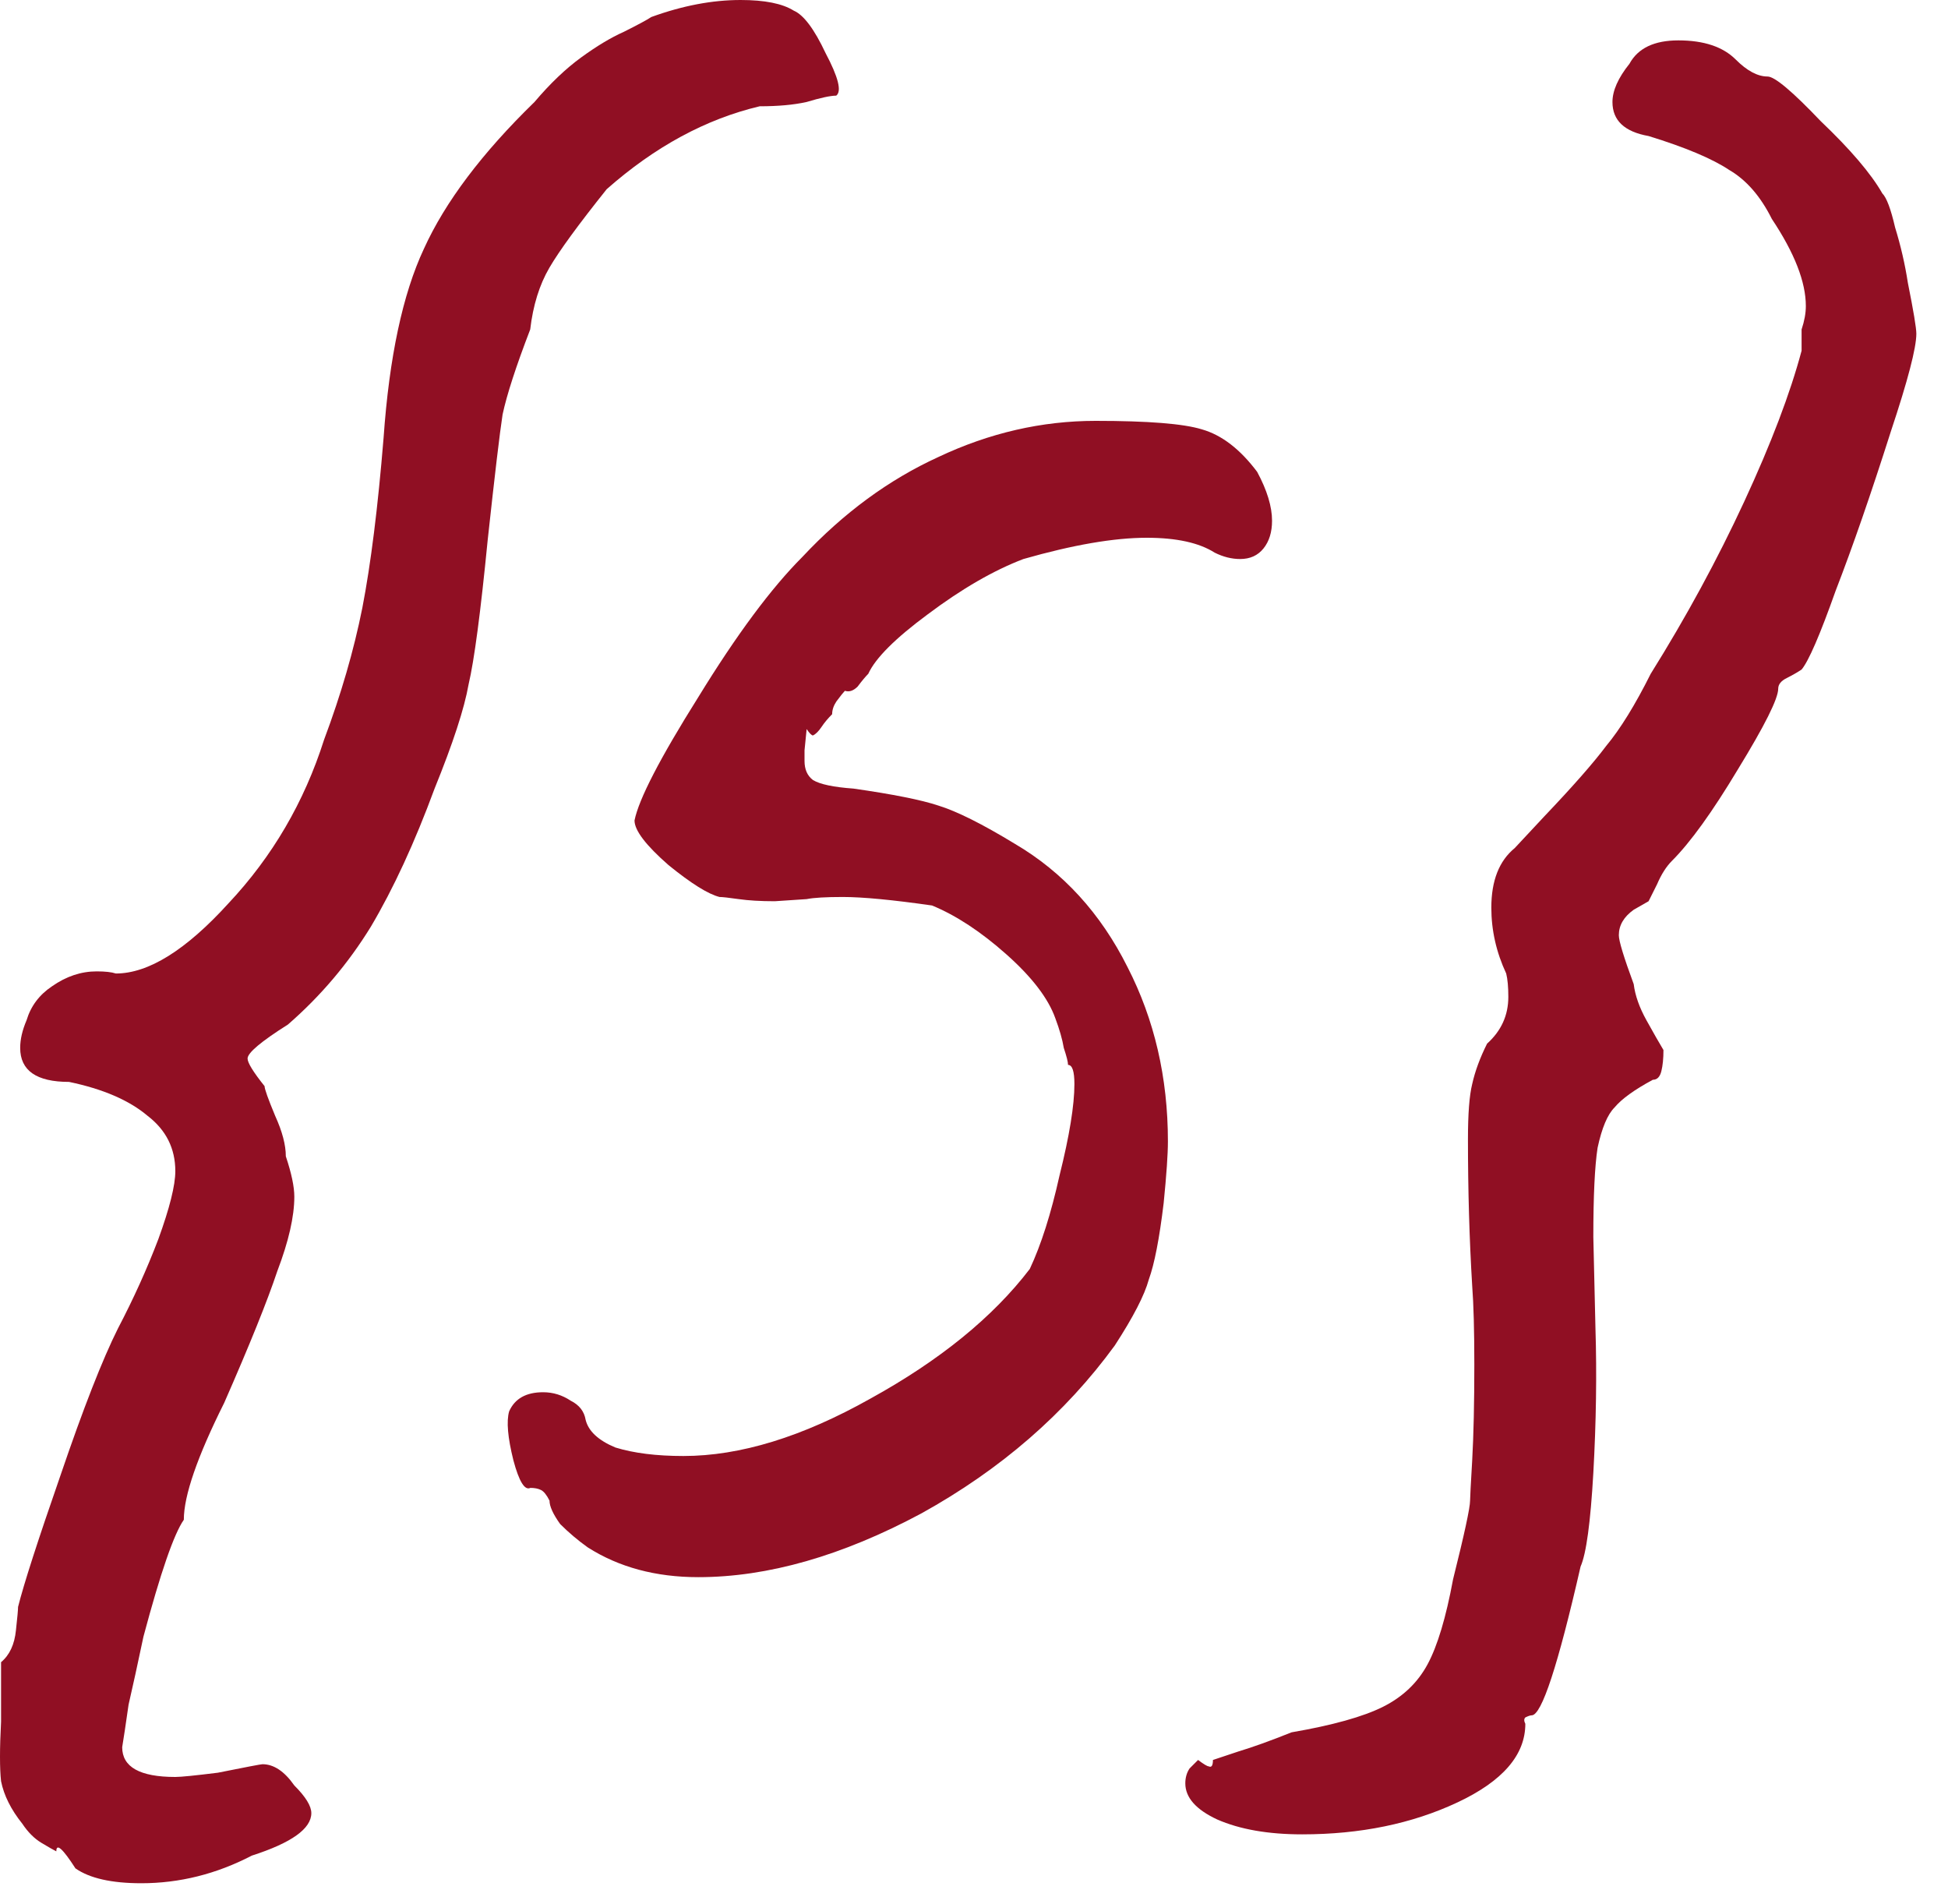
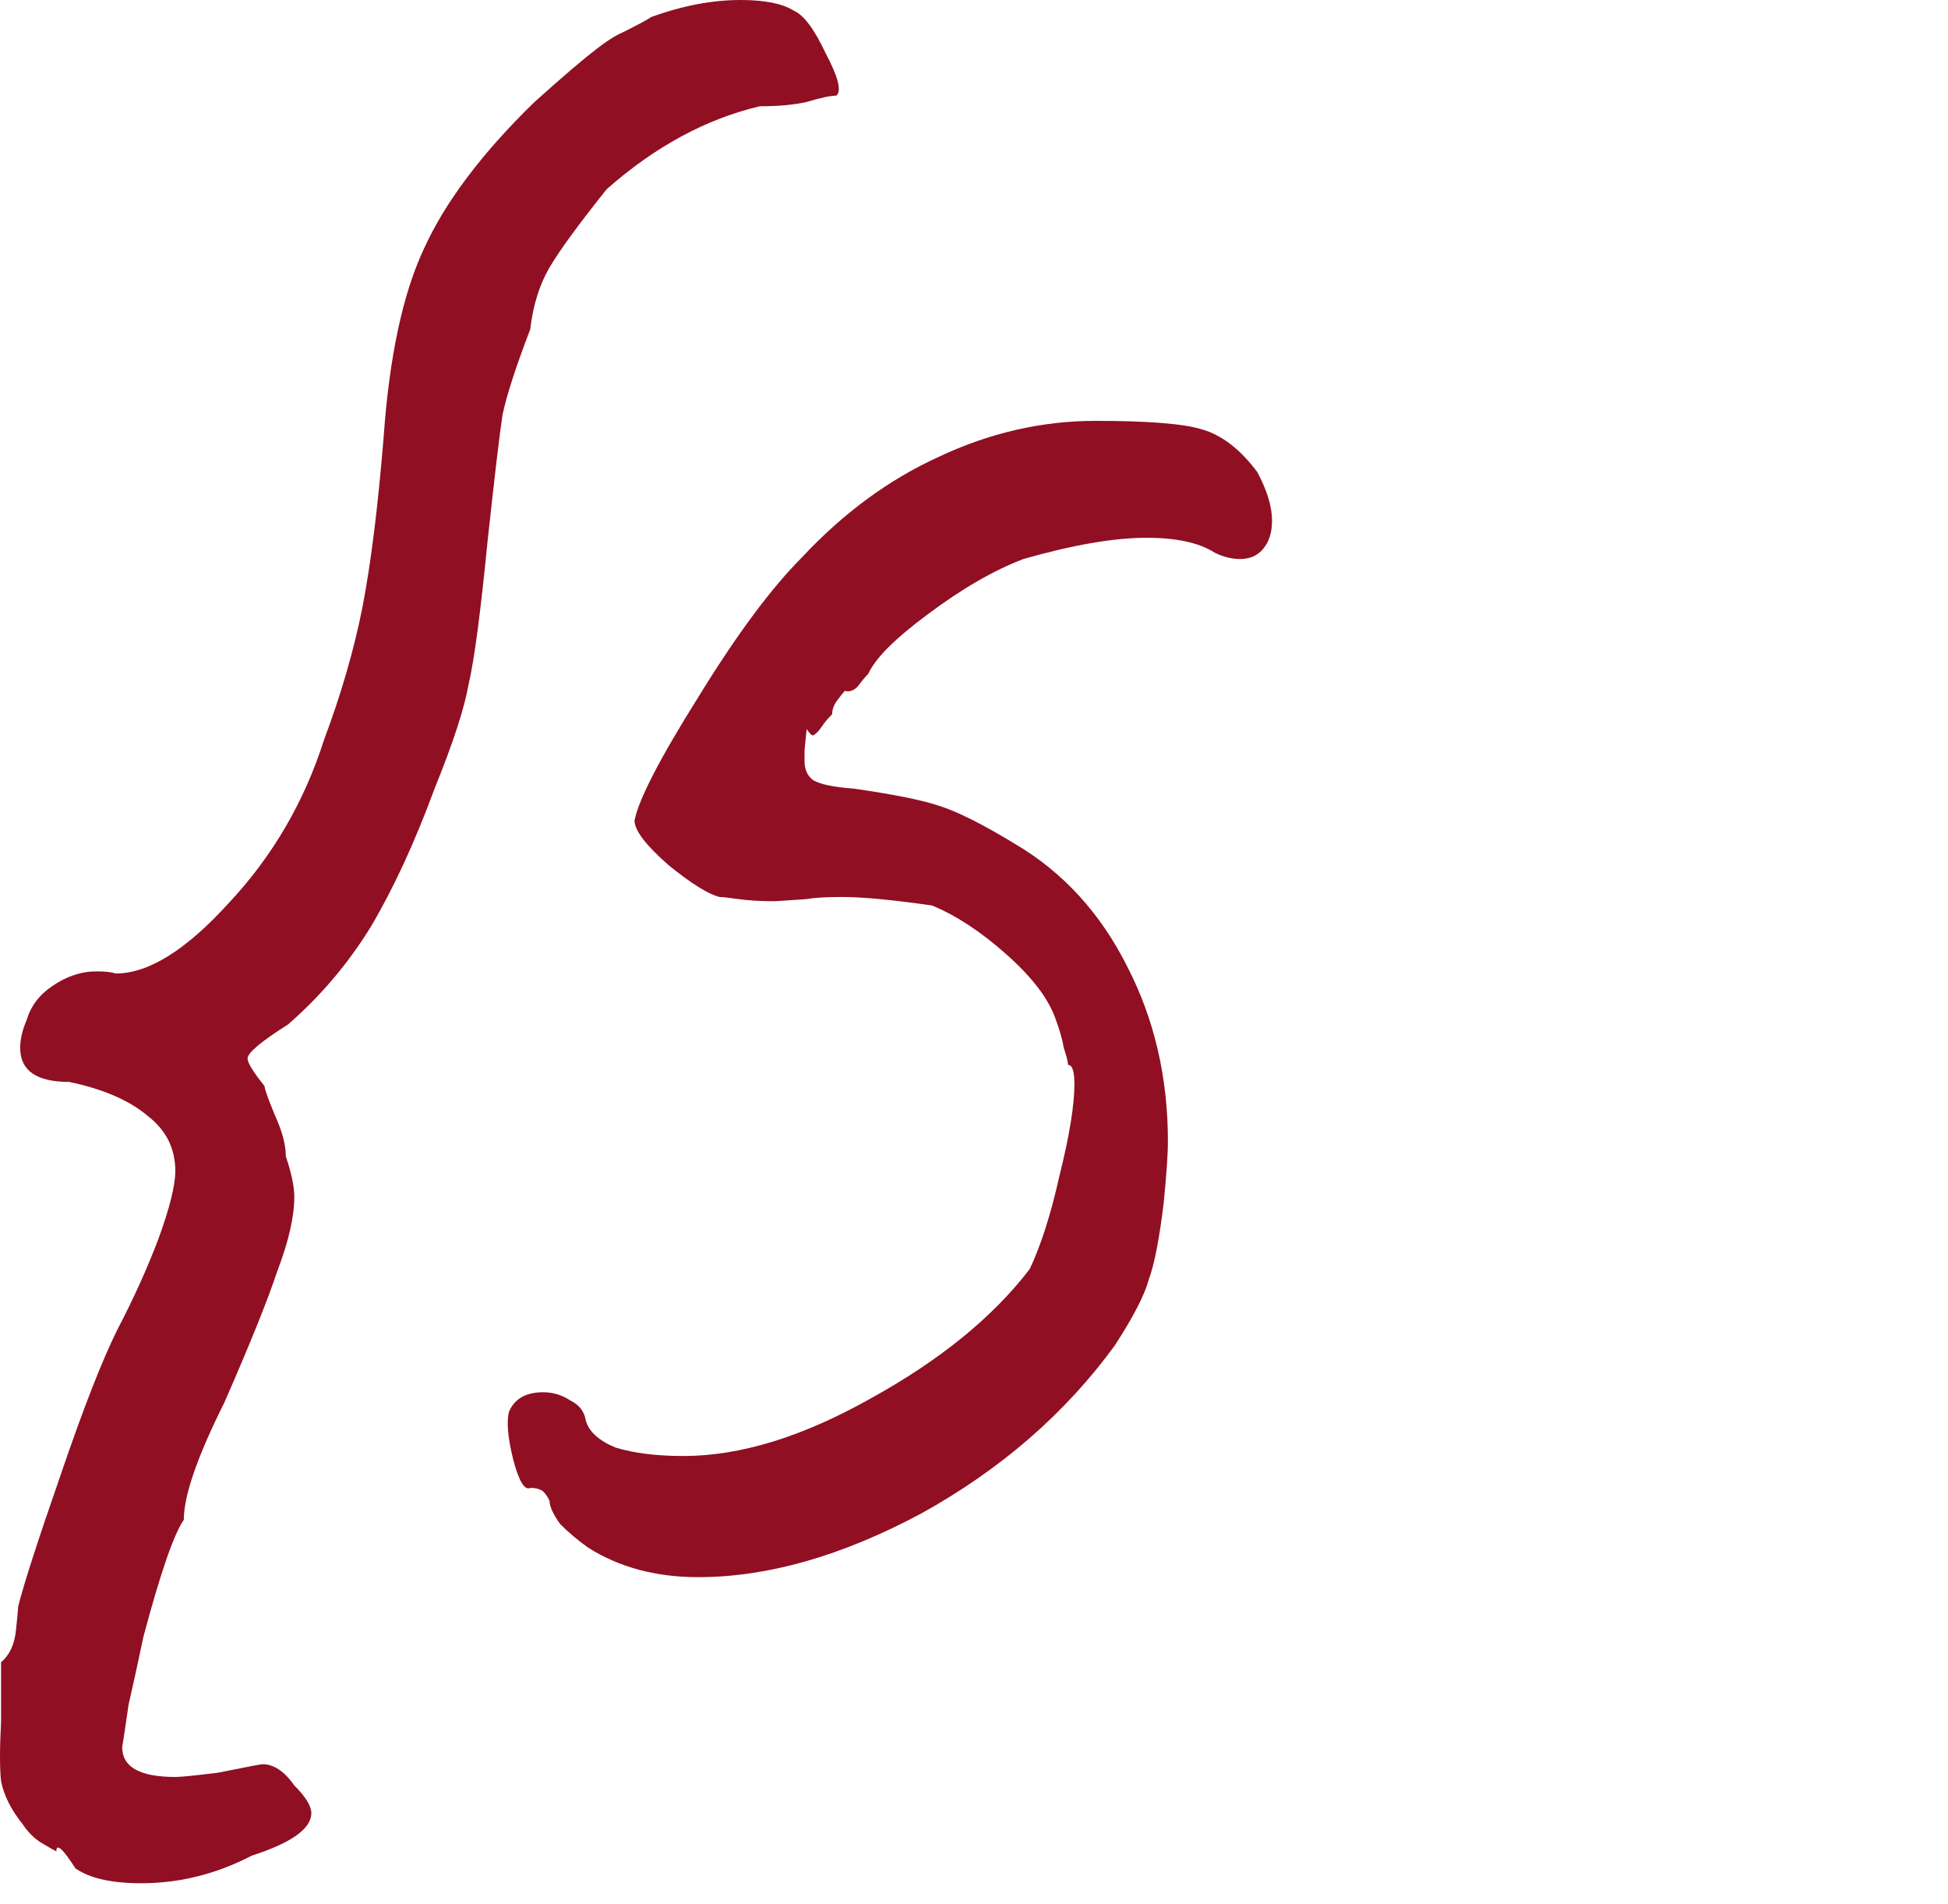
<svg xmlns="http://www.w3.org/2000/svg" width="44" height="43" viewBox="0 0 44 43" fill="none">
-   <path d="M1.704 42.192C1.416 41.744 1.272 41.616 1.272 41.808C1.208 41.776 1.096 41.712 0.936 41.616C0.776 41.52 0.632 41.376 0.504 41.184C0.248 40.864 0.088 40.544 0.024 40.224C-0.008 39.936 -0.008 39.488 0.024 38.88V37.536C0.216 37.376 0.328 37.136 0.36 36.816C0.392 36.528 0.408 36.352 0.408 36.288C0.536 35.776 0.856 34.784 1.368 33.312C1.88 31.808 2.312 30.704 2.664 30C3.016 29.328 3.32 28.656 3.576 27.984C3.832 27.28 3.96 26.768 3.96 26.448C3.96 25.936 3.752 25.52 3.336 25.2C2.92 24.848 2.328 24.592 1.56 24.432C0.824 24.432 0.456 24.176 0.456 23.664C0.456 23.472 0.504 23.264 0.6 23.04C0.696 22.72 0.888 22.464 1.176 22.272C1.496 22.048 1.832 21.936 2.184 21.936C2.376 21.936 2.52 21.952 2.616 21.984C3.352 21.984 4.2 21.456 5.16 20.4C6.152 19.344 6.872 18.112 7.32 16.704C7.704 15.68 7.992 14.688 8.184 13.728C8.376 12.736 8.536 11.456 8.664 9.888C8.792 8.064 9.096 6.64 9.576 5.616C10.056 4.56 10.888 3.456 12.072 2.304C12.424 1.888 12.776 1.552 13.128 1.296C13.48 1.04 13.8 0.848 14.088 0.72C14.408 0.56 14.616 0.448 14.712 0.384C15.416 0.128 16.088 0 16.728 0C17.272 0 17.672 0.08 17.928 0.24C18.152 0.336 18.392 0.656 18.648 1.2C18.936 1.744 19.016 2.064 18.888 2.16C18.76 2.16 18.536 2.208 18.216 2.304C17.928 2.368 17.576 2.4 17.16 2.4C15.944 2.688 14.792 3.312 13.704 4.272C13.064 5.072 12.632 5.664 12.408 6.048C12.184 6.432 12.04 6.896 11.976 7.44C11.656 8.272 11.448 8.912 11.352 9.36C11.288 9.776 11.176 10.72 11.016 12.192C10.856 13.824 10.712 14.912 10.584 15.456C10.488 16 10.232 16.784 9.816 17.808C9.368 19.024 8.888 20.064 8.376 20.928C7.864 21.76 7.24 22.496 6.504 23.136C5.896 23.52 5.592 23.776 5.592 23.904C5.592 24 5.72 24.208 5.976 24.528C5.976 24.592 6.056 24.816 6.216 25.2C6.376 25.552 6.456 25.856 6.456 26.112C6.584 26.496 6.648 26.8 6.648 27.024C6.648 27.472 6.52 28.032 6.264 28.704C6.04 29.376 5.64 30.368 5.064 31.68C4.456 32.896 4.152 33.776 4.152 34.32C3.928 34.64 3.624 35.52 3.24 36.96C3.112 37.568 3 38.08 2.904 38.496C2.84 38.944 2.792 39.264 2.76 39.456C2.76 39.904 3.16 40.128 3.96 40.128C4.088 40.128 4.408 40.096 4.92 40.032C5.56 39.904 5.896 39.84 5.928 39.84C6.184 39.84 6.424 40 6.648 40.32C6.904 40.576 7.032 40.784 7.032 40.944C7.032 41.296 6.584 41.616 5.688 41.904C4.888 42.32 4.056 42.528 3.192 42.528C2.52 42.528 2.024 42.416 1.704 42.192Z" fill="#900F23" />
+   <path d="M1.704 42.192C1.416 41.744 1.272 41.616 1.272 41.808C1.208 41.776 1.096 41.712 0.936 41.616C0.776 41.52 0.632 41.376 0.504 41.184C0.248 40.864 0.088 40.544 0.024 40.224C-0.008 39.936 -0.008 39.488 0.024 38.88V37.536C0.216 37.376 0.328 37.136 0.36 36.816C0.392 36.528 0.408 36.352 0.408 36.288C0.536 35.776 0.856 34.784 1.368 33.312C1.88 31.808 2.312 30.704 2.664 30C3.016 29.328 3.32 28.656 3.576 27.984C3.832 27.28 3.96 26.768 3.96 26.448C3.96 25.936 3.752 25.52 3.336 25.2C2.92 24.848 2.328 24.592 1.56 24.432C0.824 24.432 0.456 24.176 0.456 23.664C0.456 23.472 0.504 23.264 0.6 23.04C0.696 22.72 0.888 22.464 1.176 22.272C1.496 22.048 1.832 21.936 2.184 21.936C2.376 21.936 2.52 21.952 2.616 21.984C3.352 21.984 4.2 21.456 5.16 20.4C6.152 19.344 6.872 18.112 7.32 16.704C7.704 15.68 7.992 14.688 8.184 13.728C8.376 12.736 8.536 11.456 8.664 9.888C8.792 8.064 9.096 6.64 9.576 5.616C10.056 4.56 10.888 3.456 12.072 2.304C13.48 1.04 13.8 0.848 14.088 0.72C14.408 0.56 14.616 0.448 14.712 0.384C15.416 0.128 16.088 0 16.728 0C17.272 0 17.672 0.08 17.928 0.24C18.152 0.336 18.392 0.656 18.648 1.2C18.936 1.744 19.016 2.064 18.888 2.16C18.76 2.16 18.536 2.208 18.216 2.304C17.928 2.368 17.576 2.4 17.16 2.4C15.944 2.688 14.792 3.312 13.704 4.272C13.064 5.072 12.632 5.664 12.408 6.048C12.184 6.432 12.04 6.896 11.976 7.44C11.656 8.272 11.448 8.912 11.352 9.36C11.288 9.776 11.176 10.72 11.016 12.192C10.856 13.824 10.712 14.912 10.584 15.456C10.488 16 10.232 16.784 9.816 17.808C9.368 19.024 8.888 20.064 8.376 20.928C7.864 21.76 7.24 22.496 6.504 23.136C5.896 23.52 5.592 23.776 5.592 23.904C5.592 24 5.72 24.208 5.976 24.528C5.976 24.592 6.056 24.816 6.216 25.2C6.376 25.552 6.456 25.856 6.456 26.112C6.584 26.496 6.648 26.8 6.648 27.024C6.648 27.472 6.52 28.032 6.264 28.704C6.04 29.376 5.64 30.368 5.064 31.68C4.456 32.896 4.152 33.776 4.152 34.32C3.928 34.64 3.624 35.52 3.24 36.96C3.112 37.568 3 38.08 2.904 38.496C2.84 38.944 2.792 39.264 2.76 39.456C2.76 39.904 3.16 40.128 3.96 40.128C4.088 40.128 4.408 40.096 4.92 40.032C5.56 39.904 5.896 39.84 5.928 39.84C6.184 39.84 6.424 40 6.648 40.32C6.904 40.576 7.032 40.784 7.032 40.944C7.032 41.296 6.584 41.616 5.688 41.904C4.888 42.32 4.056 42.528 3.192 42.528C2.52 42.528 2.024 42.416 1.704 42.192Z" fill="#900F23" />
  <path d="M13.276 34.944C13.052 34.784 12.844 34.608 12.652 34.416C12.492 34.192 12.412 34.016 12.412 33.888C12.348 33.76 12.284 33.68 12.22 33.648C12.156 33.616 12.076 33.6 11.98 33.6C11.852 33.664 11.724 33.456 11.596 32.976C11.468 32.464 11.436 32.096 11.5 31.872C11.628 31.584 11.884 31.44 12.268 31.44C12.492 31.44 12.7 31.504 12.892 31.632C13.084 31.728 13.196 31.872 13.228 32.064C13.292 32.32 13.516 32.528 13.9 32.688C14.316 32.816 14.828 32.88 15.436 32.88C16.716 32.88 18.124 32.448 19.66 31.584C21.228 30.72 22.428 29.744 23.26 28.656C23.516 28.112 23.74 27.408 23.932 26.544C24.156 25.648 24.268 24.96 24.268 24.48C24.268 24.192 24.22 24.048 24.124 24.048C24.124 23.984 24.092 23.856 24.028 23.664C23.996 23.472 23.932 23.248 23.836 22.992C23.676 22.544 23.308 22.064 22.732 21.552C22.156 21.04 21.596 20.672 21.052 20.448C20.156 20.32 19.484 20.256 19.036 20.256C18.652 20.256 18.38 20.272 18.22 20.304L17.5 20.352C17.18 20.352 16.908 20.336 16.684 20.304C16.46 20.272 16.316 20.256 16.252 20.256C15.996 20.192 15.612 19.952 15.1 19.536C14.588 19.088 14.332 18.752 14.332 18.528C14.428 18.048 14.908 17.12 15.772 15.744C16.636 14.336 17.42 13.28 18.124 12.576C19.052 11.584 20.076 10.832 21.196 10.32C22.348 9.776 23.532 9.504 24.748 9.504C25.932 9.504 26.732 9.568 27.148 9.696C27.596 9.824 28.012 10.144 28.396 10.656C28.62 11.072 28.732 11.44 28.732 11.76C28.732 12.016 28.668 12.224 28.54 12.384C28.412 12.544 28.236 12.624 28.012 12.624C27.82 12.624 27.628 12.576 27.436 12.48C27.084 12.256 26.572 12.144 25.9 12.144C25.164 12.144 24.236 12.304 23.116 12.624C22.444 12.88 21.724 13.296 20.956 13.872C20.22 14.416 19.772 14.864 19.612 15.216C19.548 15.28 19.468 15.376 19.372 15.504C19.276 15.6 19.18 15.632 19.084 15.6C19.052 15.632 18.988 15.712 18.892 15.84C18.828 15.936 18.796 16.032 18.796 16.128C18.7 16.224 18.62 16.32 18.556 16.416C18.492 16.512 18.428 16.576 18.364 16.608C18.332 16.608 18.284 16.56 18.22 16.464L18.172 16.944V17.184C18.172 17.376 18.236 17.52 18.364 17.616C18.524 17.712 18.828 17.776 19.276 17.808C20.172 17.936 20.812 18.064 21.196 18.192C21.612 18.32 22.188 18.608 22.924 19.056C24.012 19.696 24.86 20.624 25.468 21.84C26.076 23.024 26.38 24.336 26.38 25.776C26.38 26.064 26.348 26.528 26.284 27.168C26.188 27.968 26.076 28.544 25.948 28.896C25.852 29.248 25.596 29.744 25.18 30.384C24.06 31.92 22.604 33.184 20.812 34.176C19.02 35.136 17.34 35.616 15.772 35.616C14.812 35.616 13.98 35.392 13.276 34.944Z" fill="#900F23" />
-   <path d="M29.413 41.424C28.645 41.424 28.005 41.312 27.493 41.088C27.013 40.864 26.773 40.592 26.773 40.272C26.773 40.144 26.805 40.032 26.869 39.936C26.965 39.84 27.029 39.776 27.061 39.744C27.189 39.84 27.269 39.888 27.301 39.888C27.365 39.92 27.397 39.872 27.397 39.744C27.493 39.712 27.685 39.648 27.973 39.552C28.293 39.456 28.693 39.312 29.173 39.12C30.101 38.96 30.789 38.768 31.237 38.544C31.685 38.32 32.021 38 32.245 37.584C32.469 37.168 32.661 36.528 32.821 35.664C33.077 34.64 33.205 34.048 33.205 33.888C33.205 33.824 33.221 33.52 33.253 32.976C33.285 32.4 33.301 31.68 33.301 30.816C33.301 30.048 33.285 29.456 33.253 29.04C33.189 27.984 33.157 26.88 33.157 25.728C33.157 25.152 33.189 24.736 33.253 24.48C33.317 24.192 33.429 23.888 33.589 23.568C33.909 23.28 34.069 22.928 34.069 22.512C34.069 22.288 34.053 22.112 34.021 21.984C33.797 21.504 33.685 21.008 33.685 20.496C33.685 19.888 33.861 19.44 34.213 19.152L34.885 18.432C35.525 17.76 35.989 17.232 36.277 16.848C36.597 16.464 36.933 15.92 37.285 15.216C38.085 13.936 38.789 12.64 39.397 11.328C40.005 10.016 40.437 8.88 40.693 7.92V7.44C40.757 7.248 40.789 7.072 40.789 6.912C40.789 6.368 40.533 5.712 40.021 4.944C39.765 4.432 39.445 4.064 39.061 3.84C38.677 3.584 38.069 3.328 37.237 3.072C36.693 2.976 36.421 2.72 36.421 2.304C36.421 2.048 36.549 1.76 36.805 1.44C36.997 1.088 37.365 0.912 37.909 0.912C38.485 0.912 38.917 1.056 39.205 1.344C39.461 1.6 39.701 1.728 39.925 1.728C40.085 1.728 40.485 2.064 41.125 2.736C41.797 3.376 42.261 3.92 42.517 4.368C42.613 4.464 42.709 4.72 42.805 5.136C42.933 5.552 43.029 5.968 43.093 6.384C43.221 7.024 43.285 7.408 43.285 7.536C43.285 7.856 43.093 8.592 42.709 9.744C42.261 11.152 41.845 12.352 41.461 13.344C41.109 14.336 40.853 14.928 40.693 15.12C40.597 15.184 40.485 15.248 40.357 15.312C40.229 15.376 40.165 15.456 40.165 15.552C40.165 15.776 39.861 16.384 39.253 17.376C38.677 18.336 38.181 19.024 37.765 19.44C37.637 19.568 37.525 19.744 37.429 19.968C37.333 20.16 37.269 20.288 37.237 20.352L36.901 20.544C36.677 20.704 36.565 20.896 36.565 21.12C36.565 21.248 36.677 21.616 36.901 22.224C36.933 22.48 37.029 22.752 37.189 23.04C37.349 23.328 37.477 23.552 37.573 23.712C37.573 23.904 37.557 24.064 37.525 24.192C37.493 24.32 37.429 24.384 37.333 24.384C36.917 24.608 36.629 24.816 36.469 25.008C36.309 25.168 36.181 25.472 36.085 25.92C36.021 26.336 35.989 27.008 35.989 27.936L36.037 30C36.069 31.024 36.053 32.112 35.989 33.264C35.925 34.384 35.829 35.088 35.701 35.376C35.189 37.616 34.821 38.736 34.597 38.736C34.565 38.736 34.517 38.752 34.453 38.784C34.421 38.816 34.421 38.864 34.453 38.928C34.453 39.632 33.941 40.224 32.917 40.704C31.893 41.184 30.725 41.424 29.413 41.424Z" fill="#900F23" />
</svg>